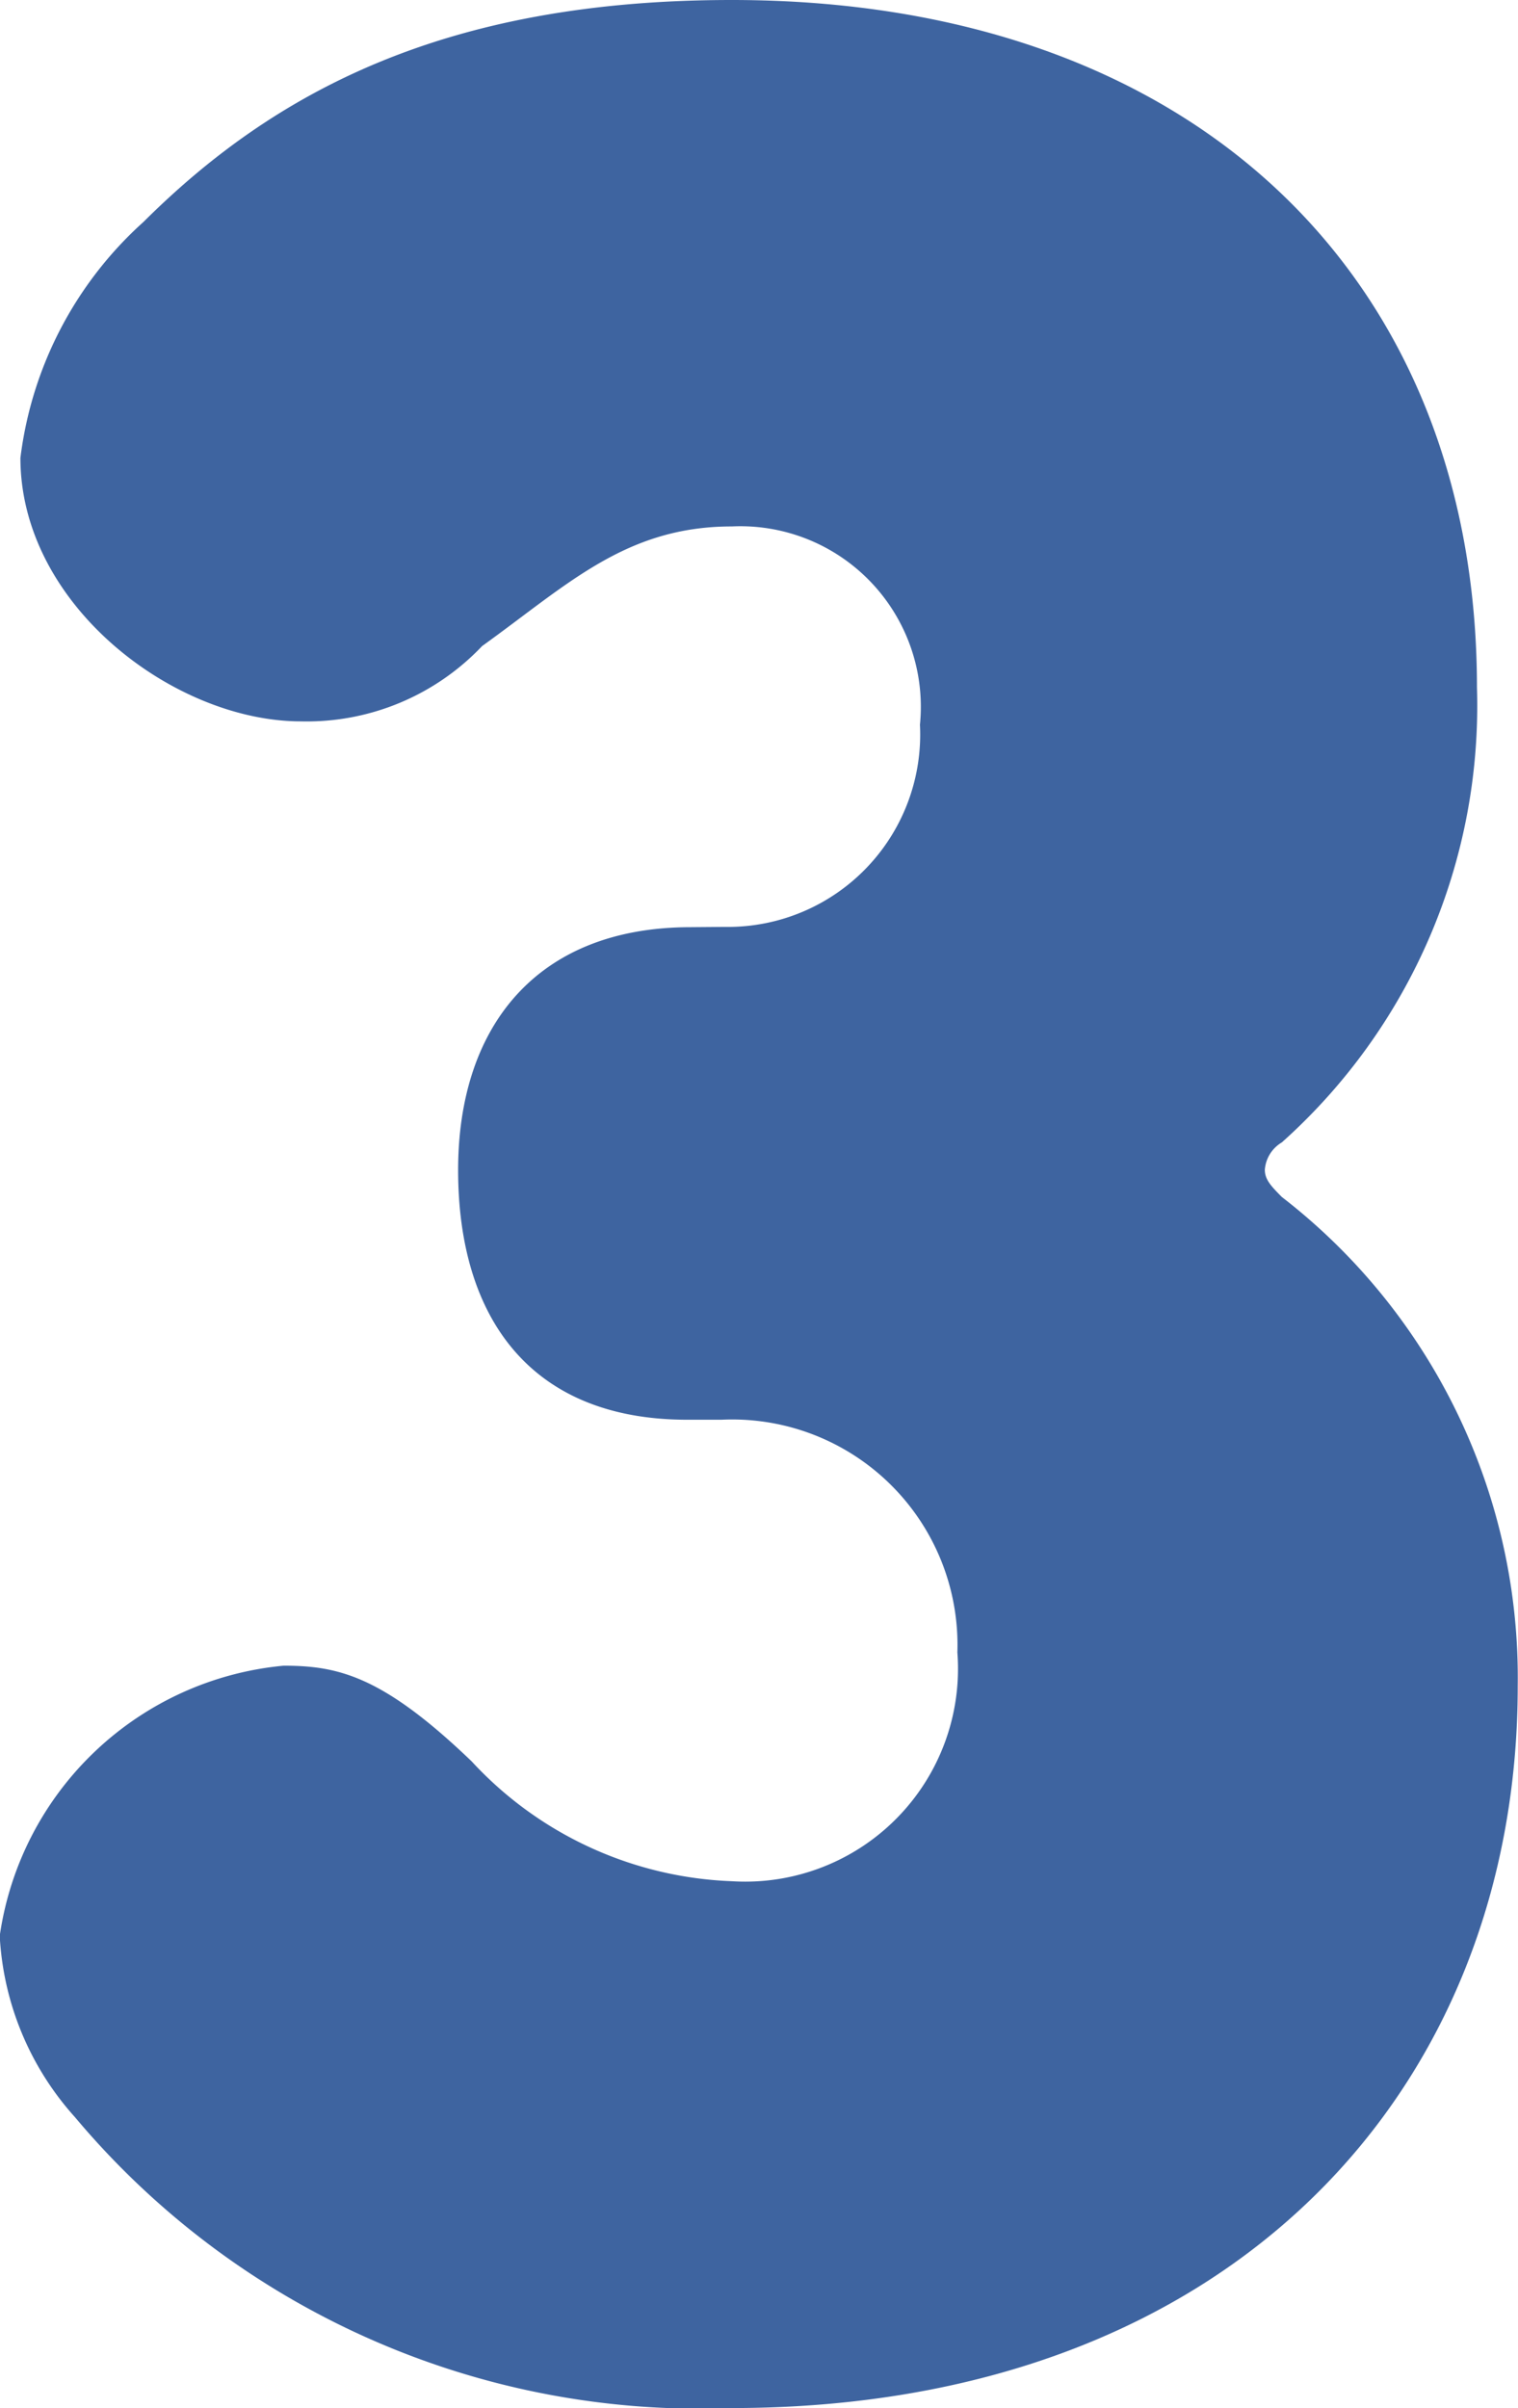
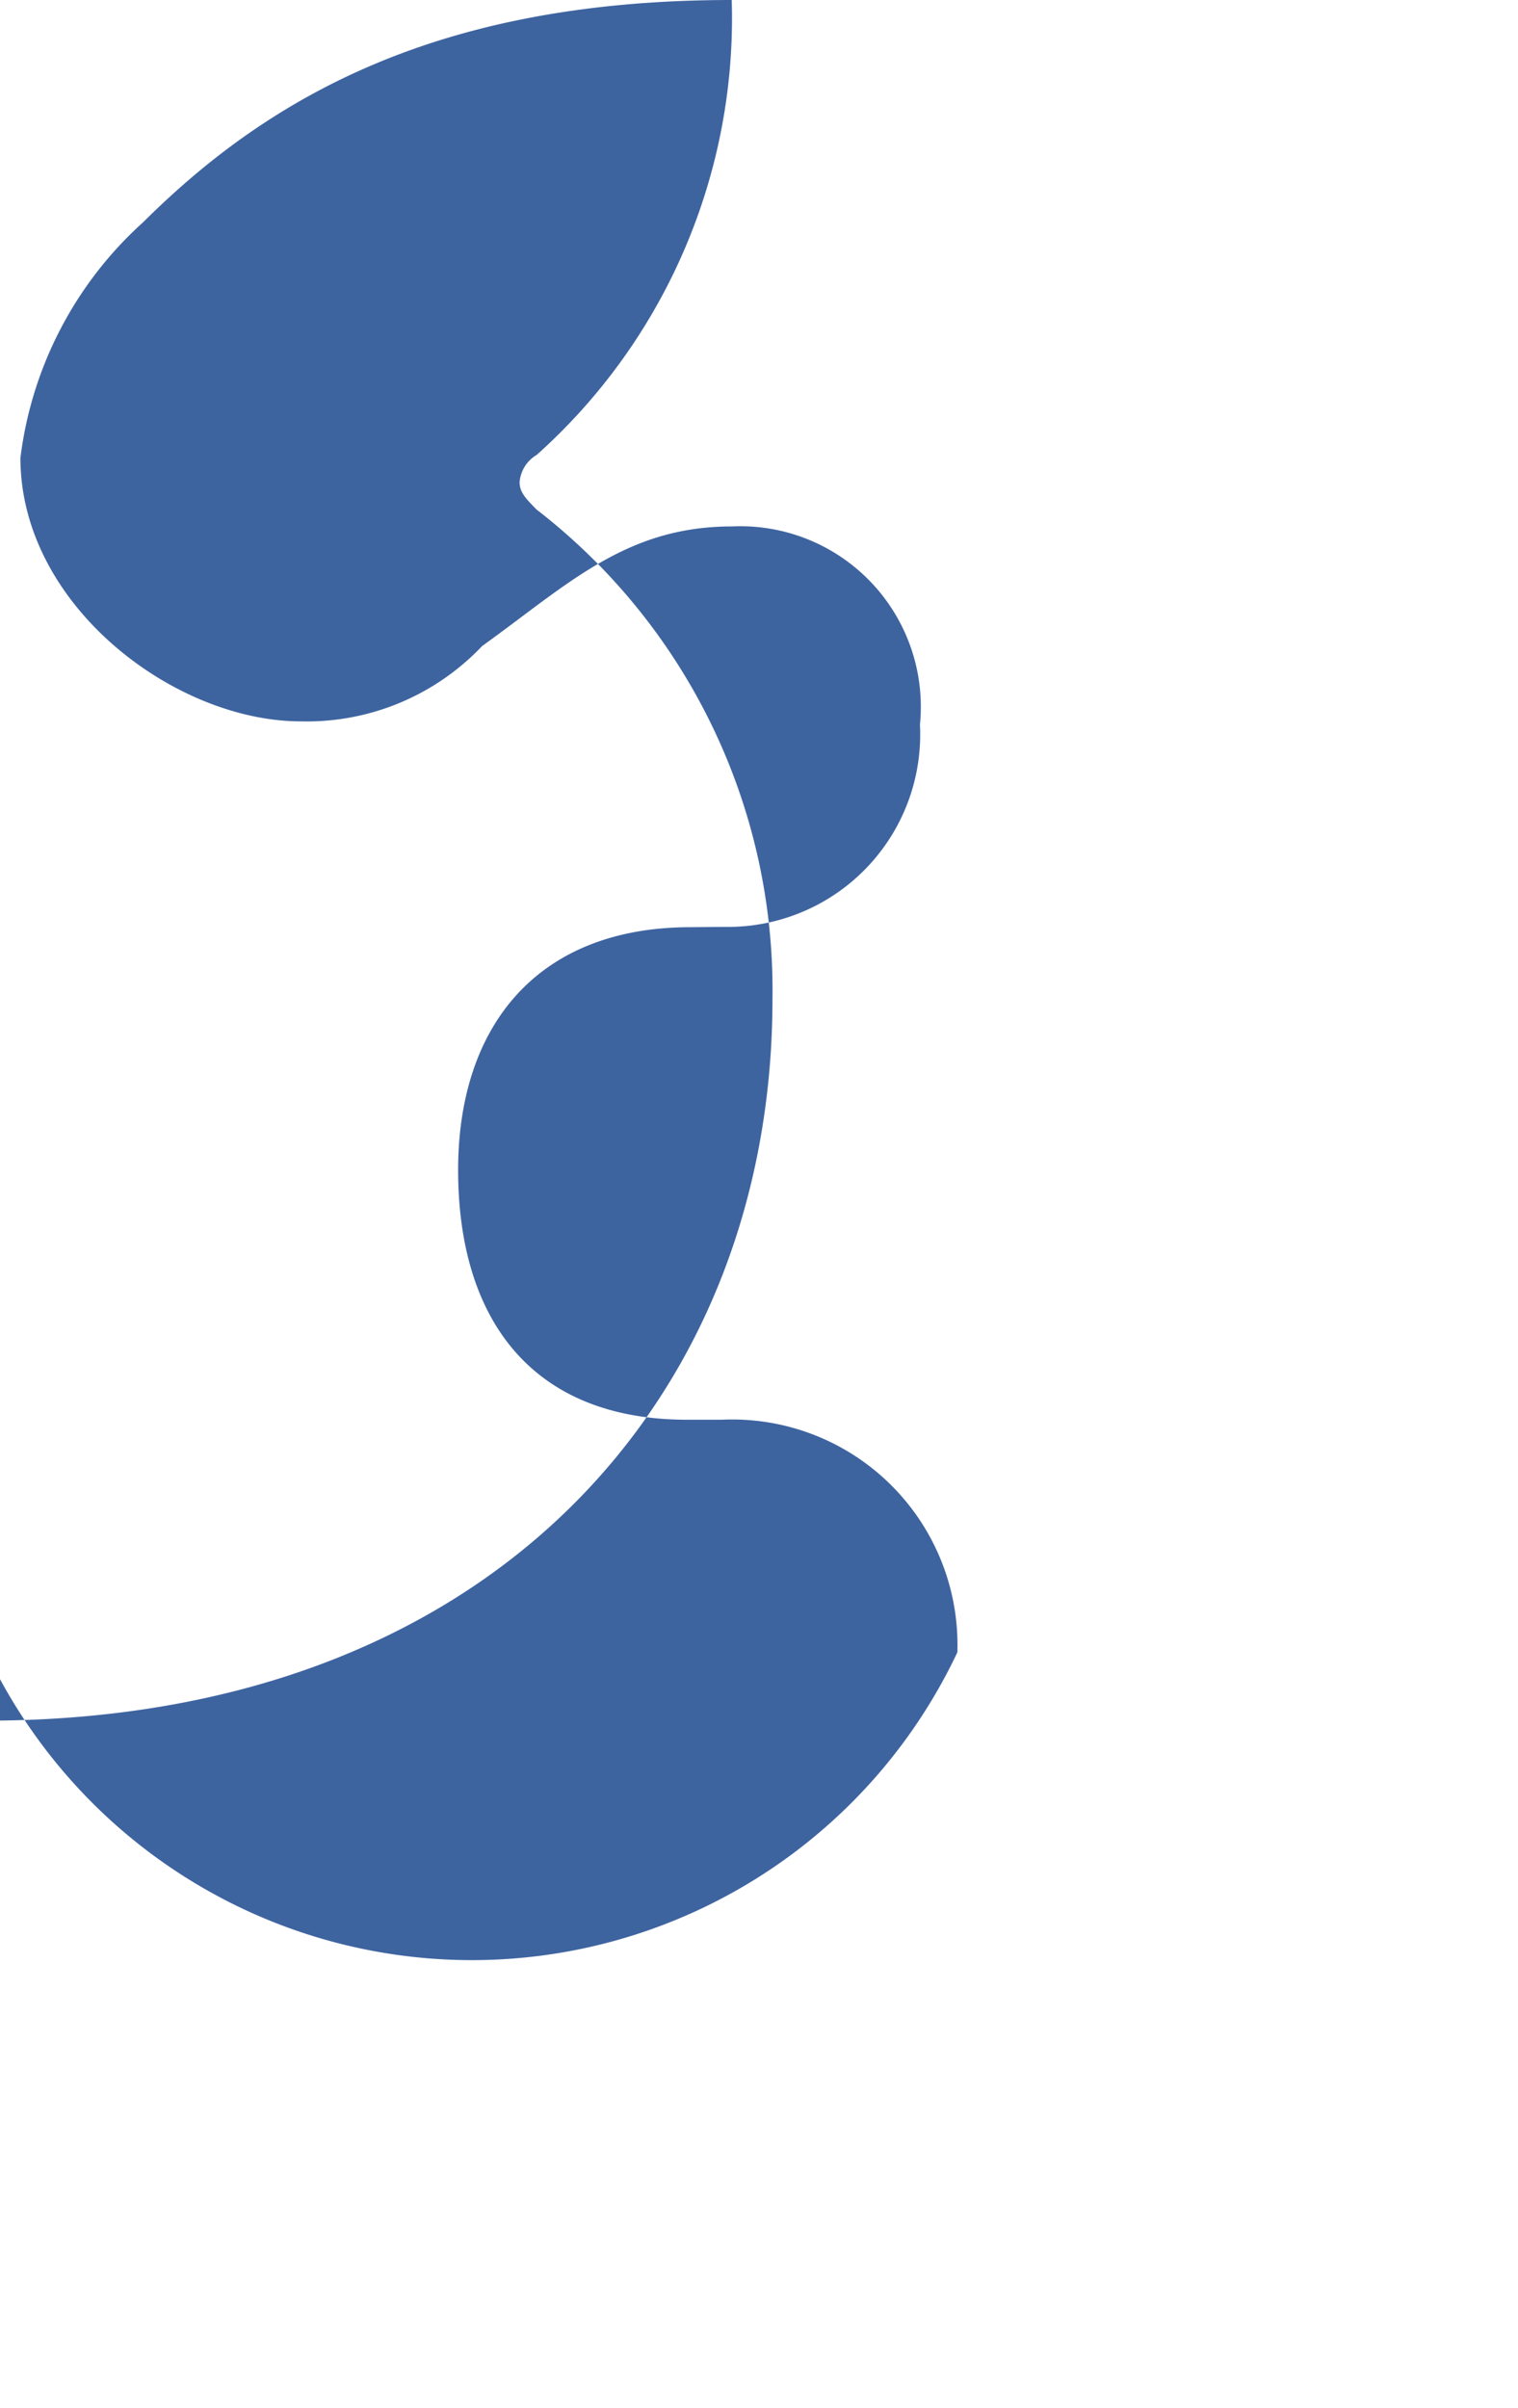
<svg xmlns="http://www.w3.org/2000/svg" width="21.783" height="34.54" viewBox="0 0 21.783 34.54">
-   <path d="M84.474,13.295a2.76,2.76,0,0,0,2.8-2.9,2.59,2.59,0,0,0-2.7-2.844c-1.522,0-2.355.834-3.583,1.716a3.467,3.467,0,0,1-2.6,1.08c-1.817,0-4.025-1.669-4.025-3.779a5.449,5.449,0,0,1,1.766-3.385C78,1.324,80.452,0,84.573,0c6.671,0,10.694,4.021,10.694,9.86a8.4,8.4,0,0,1-2.8,6.526.5.5,0,0,0-.244.392c0,.147.1.244.244.391a8.709,8.709,0,0,1,3.385,7.018c0,5.74-4.071,10.353-11.283,10.353a11.7,11.7,0,0,1-9.42-4.172,4.215,4.215,0,0,1-1.08-2.6,4.542,4.542,0,0,1,4.073-3.876c.785,0,1.423.147,2.7,1.373a5.35,5.35,0,0,0,3.73,1.718A3.053,3.053,0,0,0,87.811,23.7a3.233,3.233,0,0,0-3.385-3.336h-.491c-2.257,0-3.288-1.472-3.288-3.581,0-2.061,1.13-3.484,3.337-3.484Z" transform="translate(-74.073)" fill="#3e64a0" />
+   <path d="M84.474,13.295a2.76,2.76,0,0,0,2.8-2.9,2.59,2.59,0,0,0-2.7-2.844c-1.522,0-2.355.834-3.583,1.716a3.467,3.467,0,0,1-2.6,1.08c-1.817,0-4.025-1.669-4.025-3.779a5.449,5.449,0,0,1,1.766-3.385C78,1.324,80.452,0,84.573,0a8.4,8.4,0,0,1-2.8,6.526.5.5,0,0,0-.244.392c0,.147.1.244.244.391a8.709,8.709,0,0,1,3.385,7.018c0,5.74-4.071,10.353-11.283,10.353a11.7,11.7,0,0,1-9.42-4.172,4.215,4.215,0,0,1-1.08-2.6,4.542,4.542,0,0,1,4.073-3.876c.785,0,1.423.147,2.7,1.373a5.35,5.35,0,0,0,3.73,1.718A3.053,3.053,0,0,0,87.811,23.7a3.233,3.233,0,0,0-3.385-3.336h-.491c-2.257,0-3.288-1.472-3.288-3.581,0-2.061,1.13-3.484,3.337-3.484Z" transform="translate(-74.073)" fill="#3e64a0" />
</svg>